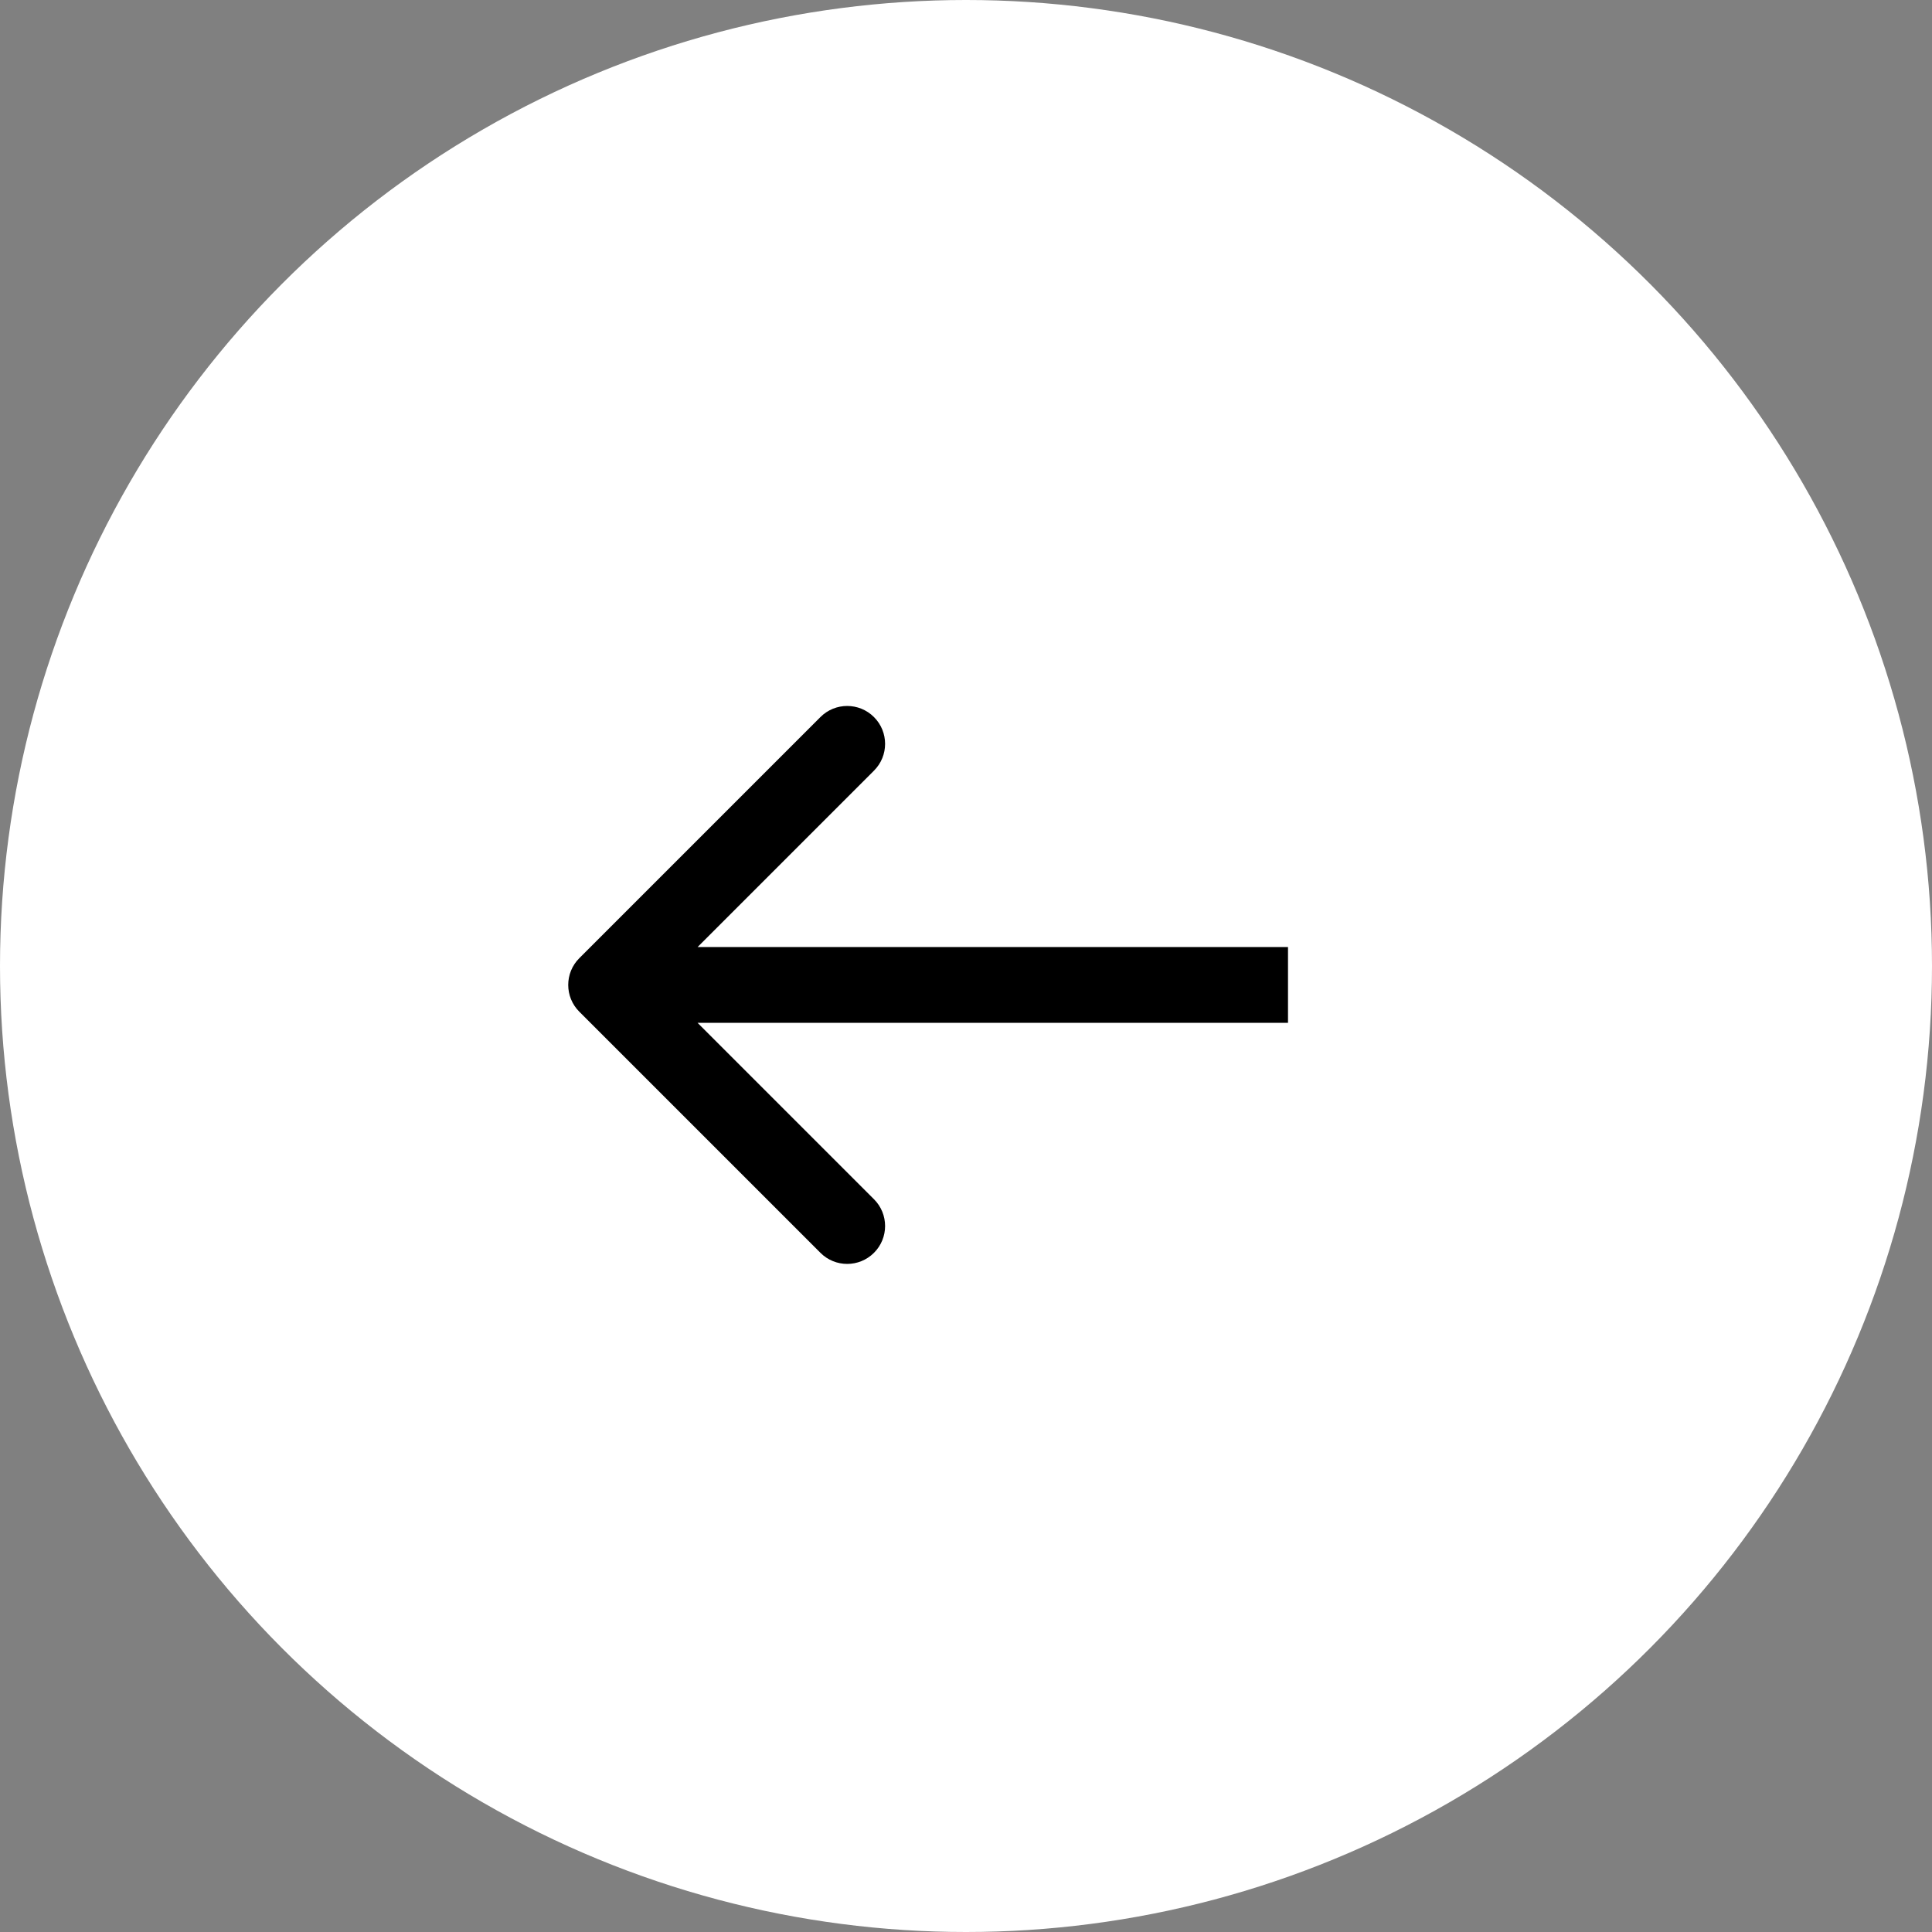
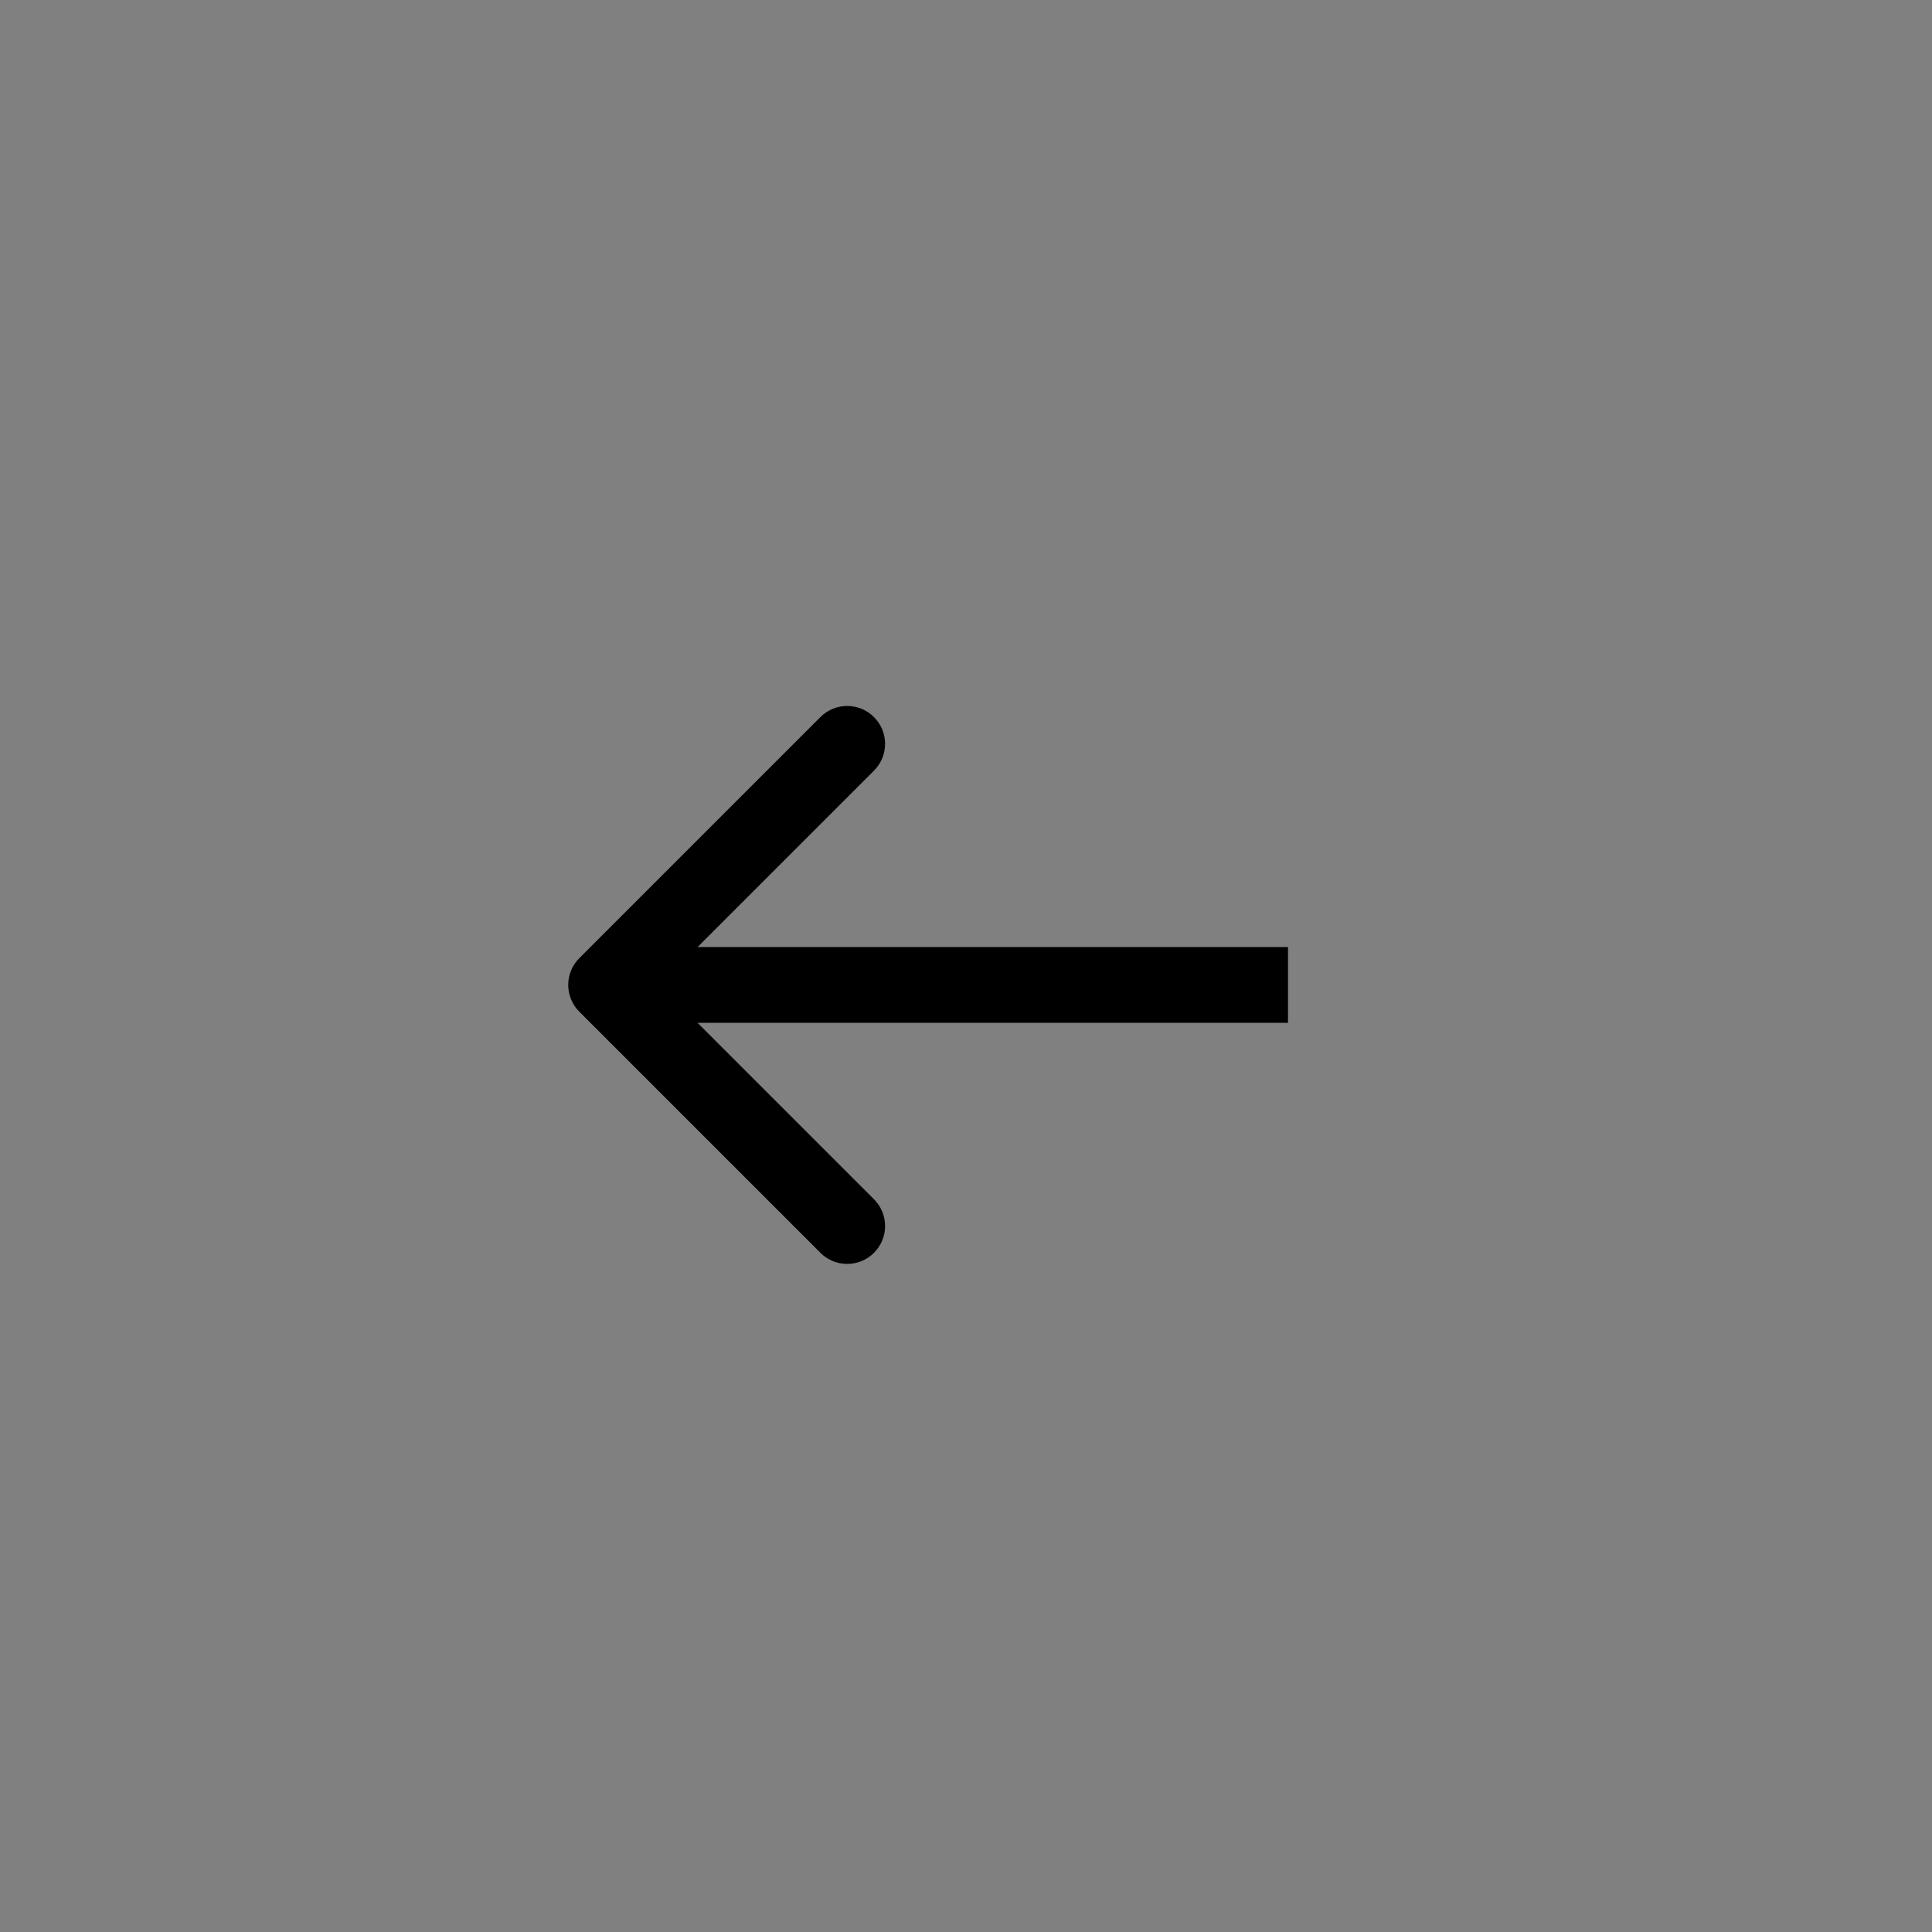
<svg xmlns="http://www.w3.org/2000/svg" width="51" height="51" viewBox="0 0 51 51" fill="none">
  <rect x="0" y="0" width="51" height="51" fill="#808080" stroke="none" />
-   <circle cx="25.5" cy="25.5" r="25.5" transform="matrix(-1 0 0 1 51 0)" fill="white" />
  <path d="M15.293 26.707C14.902 26.317 14.902 25.683 15.293 25.293L21.657 18.929C22.047 18.538 22.68 18.538 23.071 18.929C23.462 19.32 23.462 19.953 23.071 20.343L17.414 26L23.071 31.657C23.462 32.047 23.462 32.681 23.071 33.071C22.68 33.462 22.047 33.462 21.657 33.071L15.293 26.707ZM34 27H16V25H34V27Z" fill="black" />
</svg>